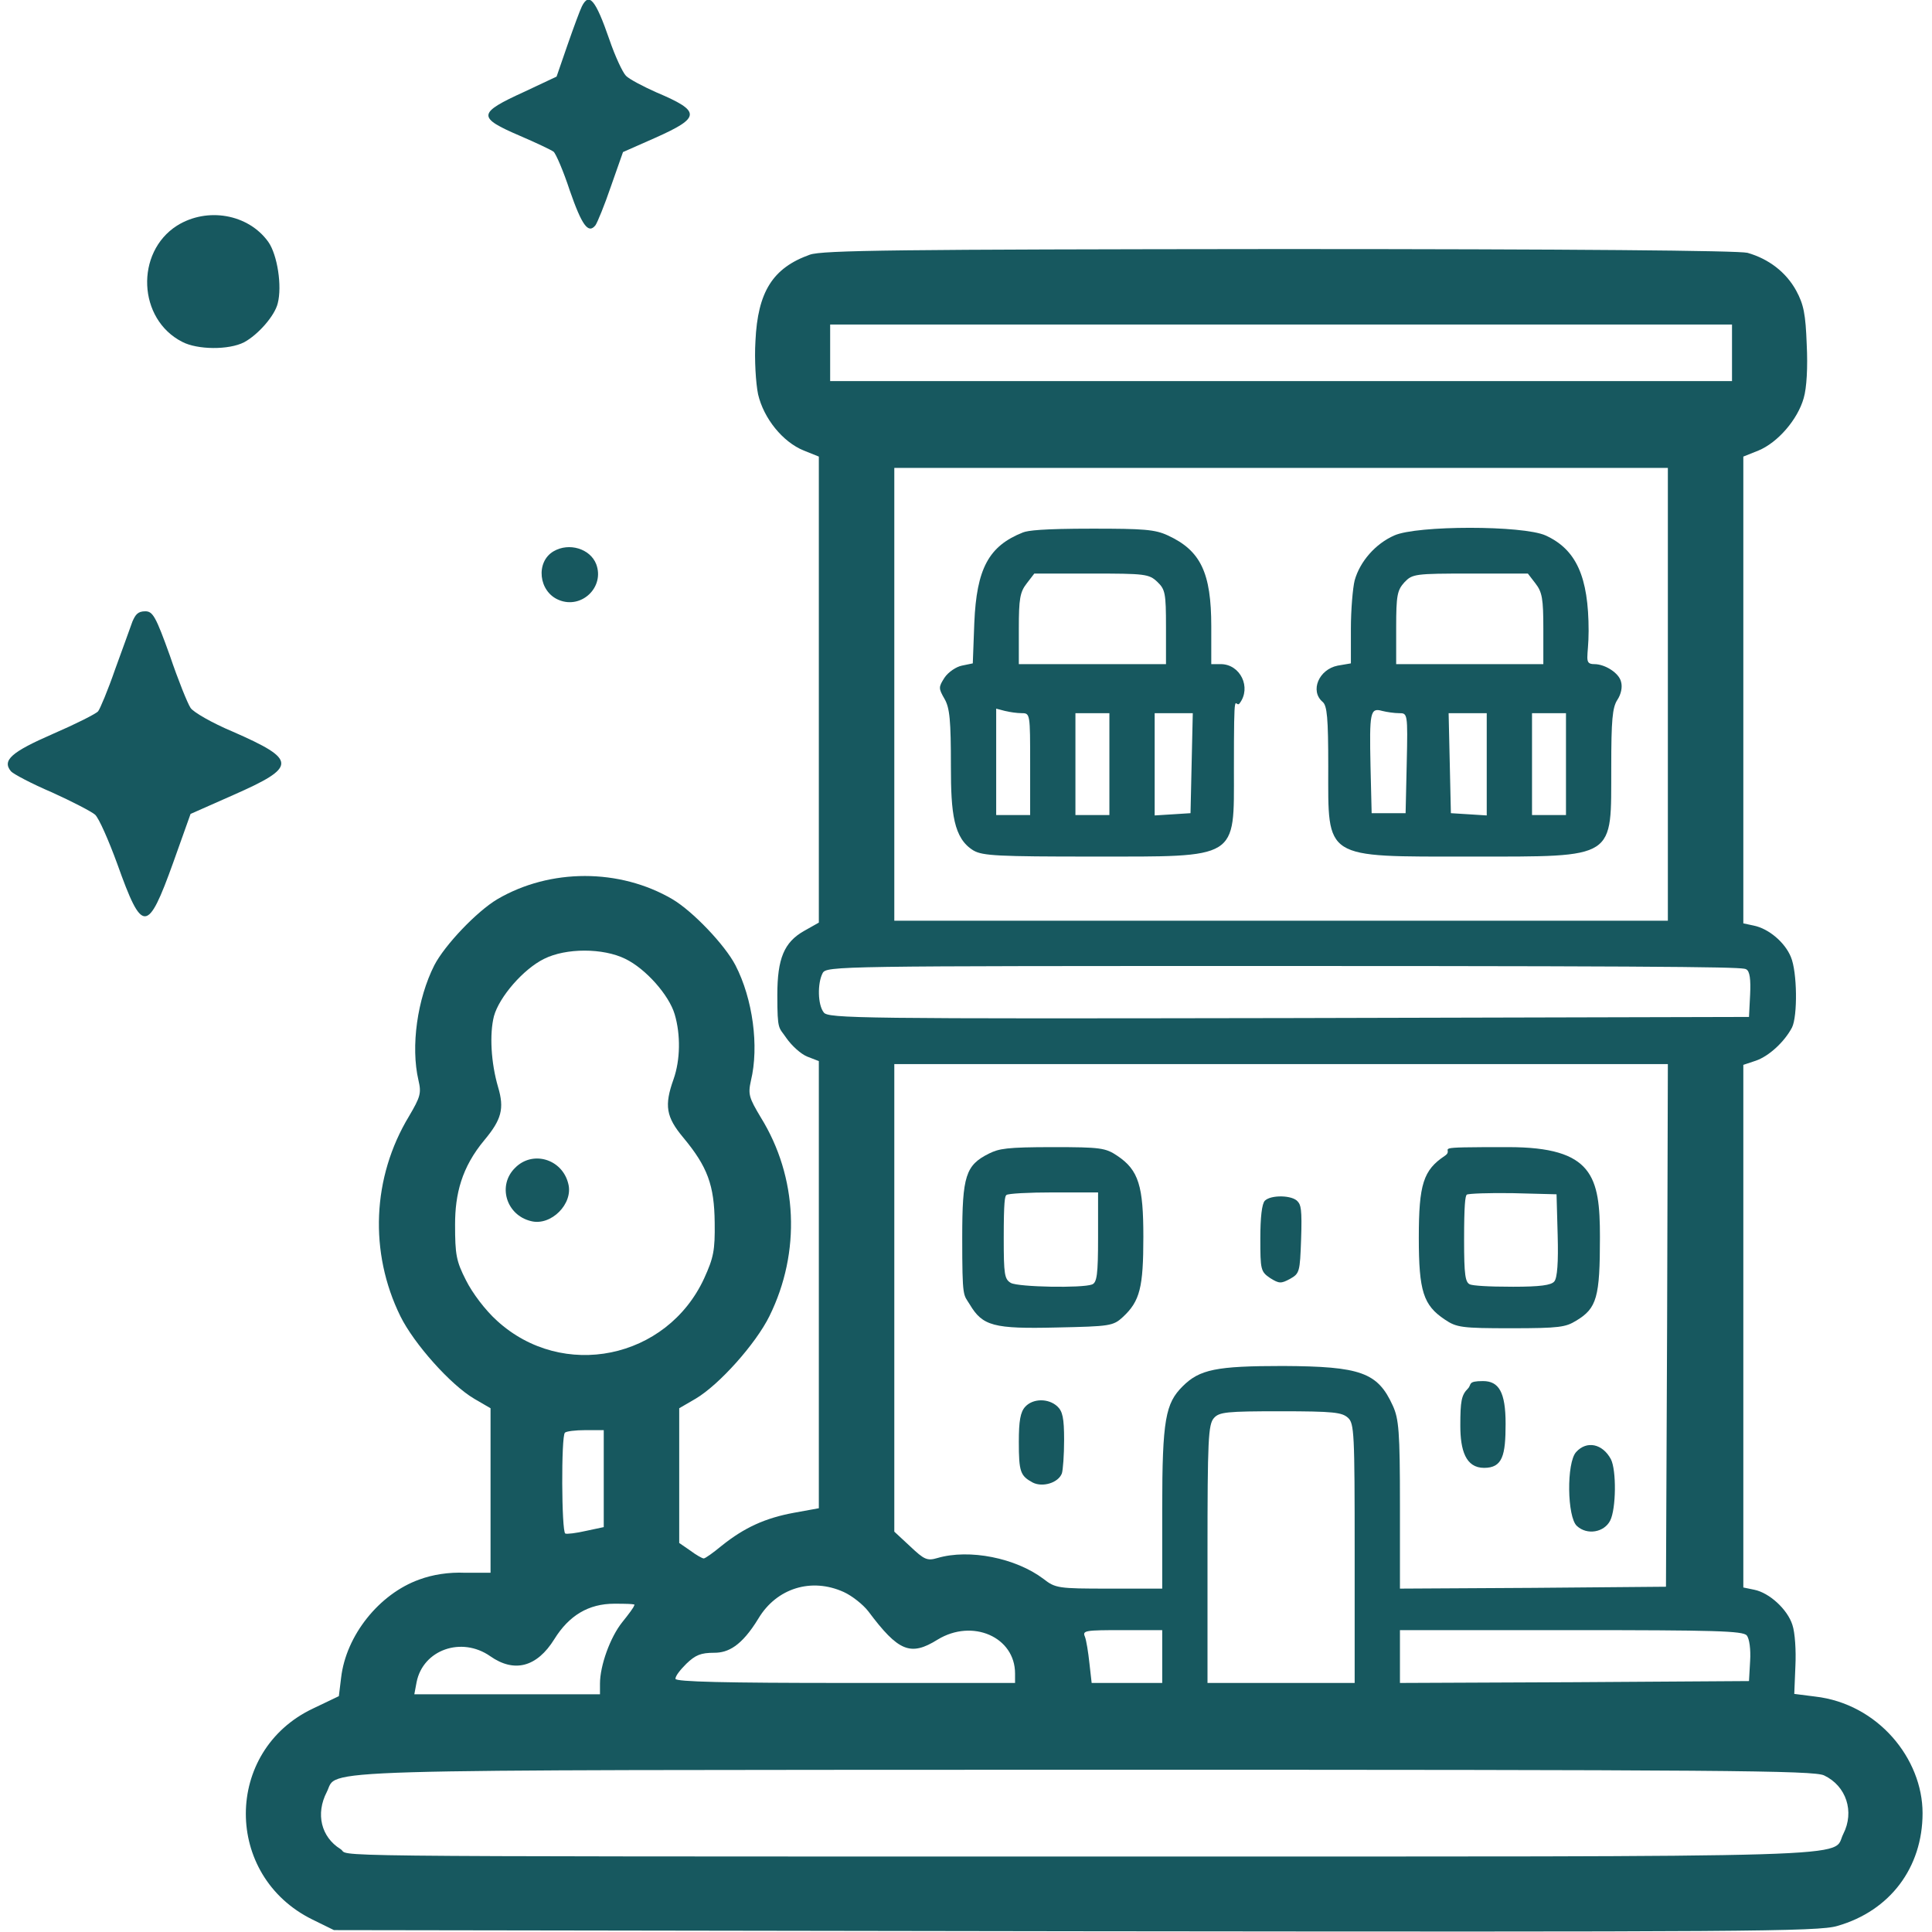
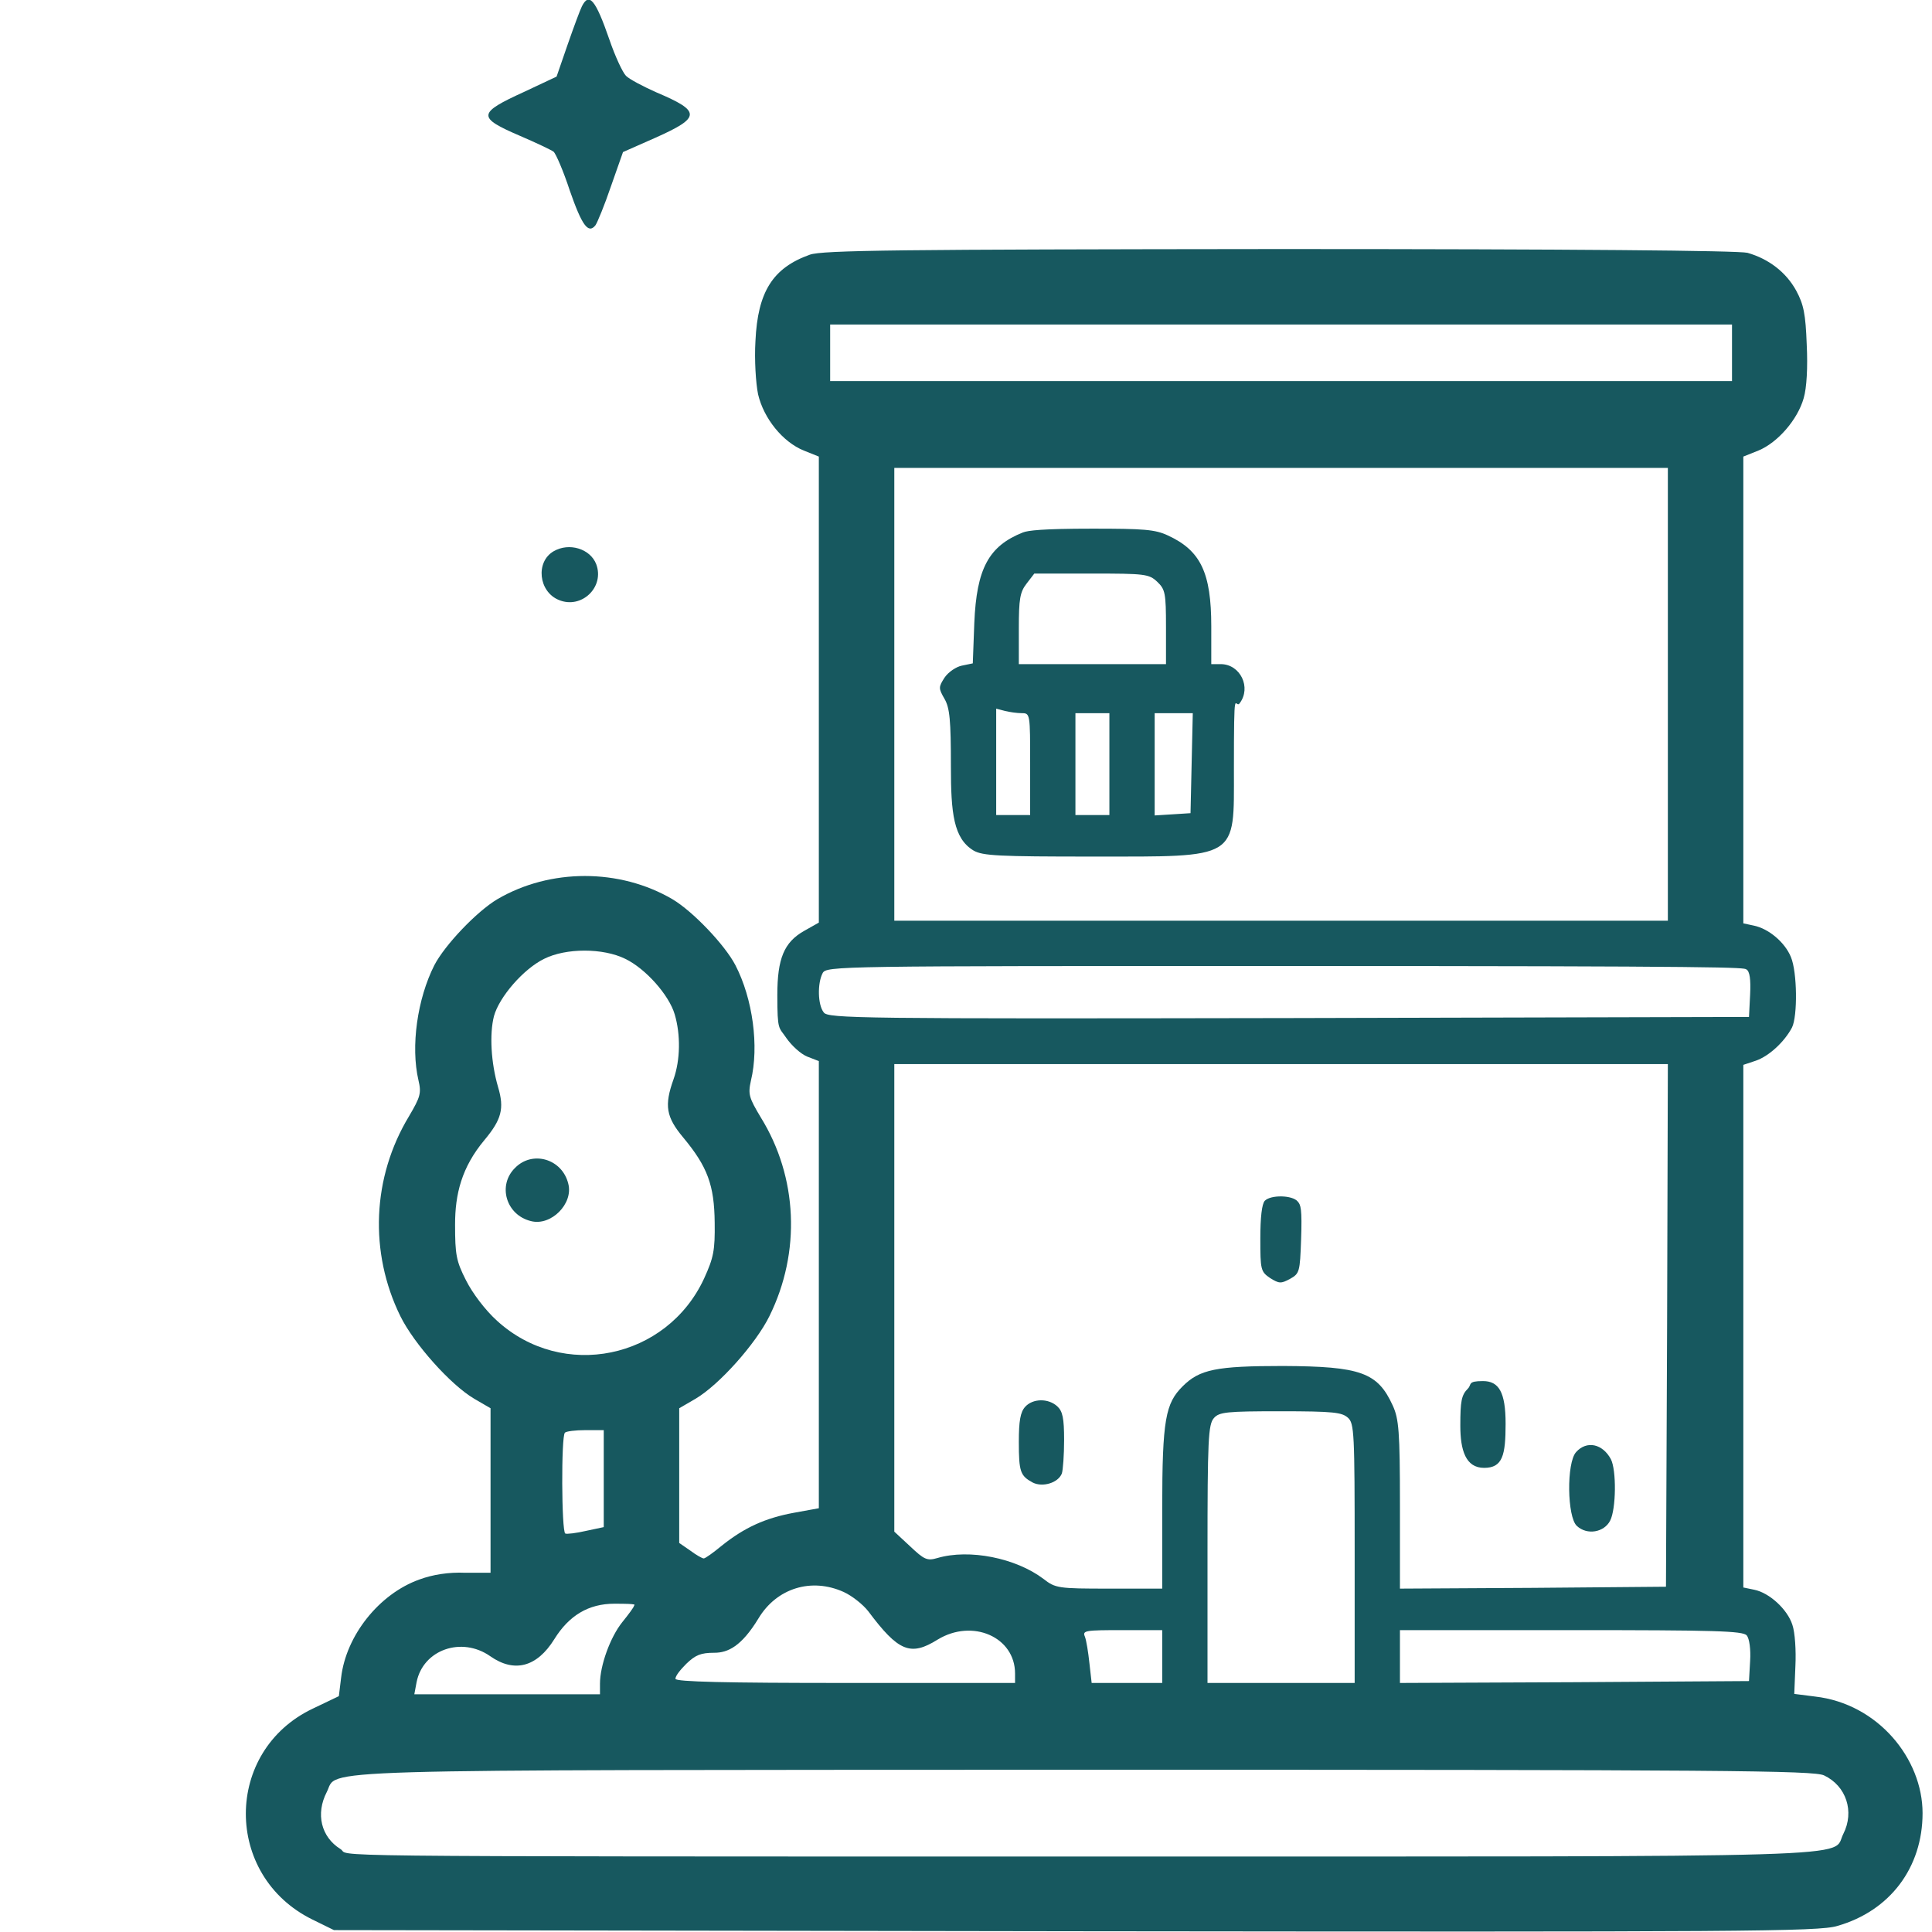
<svg xmlns="http://www.w3.org/2000/svg" id="Ebene_1" data-name="Ebene 1" version="1.1" viewBox="0 0 512 512">
  <defs>
    <style>
      .cls-1 {
        fill: #17585f;
        stroke-width: 0px;
      }
    </style>
  </defs>
  <path class="cls-1" d="M154.2,1.7c-.5,1-2.2,5.6-3.8,10.2l-2.9,8.4-8.5,4c-12.5,5.7-12.6,6.8-1.2,11.7,4.2,1.8,8.2,3.7,8.9,4.2.6.5,2.6,5.1,4.3,10.3,3.2,9.2,4.9,11.6,6.8,9.2.5-.7,2.4-5.3,4.1-10.3l3.2-9.1,8.6-3.8c12.1-5.4,12.1-7,.3-12-3.6-1.6-7.2-3.5-8.1-4.4s-2.9-5.2-4.4-9.6c-3.7-10.7-5.4-12.6-7.3-8.8Z" />
-   <path class="cls-1" d="M46.9,59.8c-11.1,7.1-10.4,24.8,1.4,30.8,4,2.1,12.3,2.2,16.4.1,3.7-2,8.1-7,8.9-10.3,1.2-4.6-.1-12.9-2.5-16.3-5.3-7.4-16.2-9.3-24.2-4.3Z" />
  <path class="cls-1" d="M214.6,67.5c-9.8,3.5-13.8,9.8-14.4,22.9-.3,4.9.1,11.2.7,14.1,1.5,6.4,6.5,12.6,12.1,14.9l4,1.6v123.5l-3.9,2.2c-5.3,3-7.1,7.3-7.1,17s.4,8.4,2.4,11.4c1.4,2,3.8,4.2,5.5,4.9l3.1,1.2v118.5l-6.6,1.2c-7.6,1.4-13.1,3.9-19.1,8.7-2.3,1.9-4.4,3.4-4.8,3.4s-2-.9-3.6-2.1l-2.9-2v-35.7l4.3-2.5c6.3-3.7,16-14.6,19.6-21.9,8.4-17,7.5-36.9-2.3-52.7-3.1-5.2-3.4-6.1-2.6-9.7,2.2-9.1.5-21.7-4.1-30.6-2.8-5.4-11.3-14.3-16.7-17.5-14-8.2-32.4-8.2-46.4,0-5.4,3.2-13.9,12.1-16.7,17.5-4.5,8.9-6.3,21.5-4.2,30.5.8,3.4.5,4.4-2.5,9.5-9.8,16.2-10.6,36.1-2.3,53,3.6,7.3,13.3,18.2,19.6,21.9l4.3,2.5v43.6h-6.7c-4.4-.2-8.7.5-12.2,1.8-10.6,3.8-19.4,14.8-20.7,26l-.6,4.9-6.9,3.3c-23.6,11.2-23.7,44.3-.1,55.9l5.7,2.8,196.5.3c177.4.2,196.9.1,201.9-1.4,14-4,22.6-15.5,22.6-29.9s-11.8-29-28.5-30.9l-5.5-.7.3-7.4c.2-4-.1-8.9-.8-10.9-1.3-4.1-6.1-8.5-10.1-9.3l-2.9-.6v-138.5l3.3-1.1c3.5-1.2,7.6-5,9.6-8.8,1.5-3,1.4-14.7-.3-18.7-1.6-3.9-5.9-7.5-9.8-8.3l-2.8-.6v-123.7l4-1.6c5.1-2.1,10.4-8.2,12-13.9.8-2.7,1.1-8.2.8-14.2-.3-8.1-.8-10.6-2.8-14.3-2.7-4.9-7.3-8.4-12.9-10-2.3-.6-46.3-1-124.1-1-100.9.1-121.1.3-124.4,1.5ZM459,93.5v7.5h-239v-15h239v7.5ZM442,184v60h-205v-120h205v60ZM165.7,254.1c5.4,2.6,11.6,9.6,13.1,14.7,1.6,5.4,1.5,12.1-.3,17.2-2.5,7-2,10,2.6,15.5,6.4,7.7,8.2,12.6,8.3,22.5.1,7.4-.3,9.3-2.8,14.8-9.9,21.4-37.5,27.1-54.9,11.2-3.1-2.8-6.5-7.3-8.2-10.7-2.6-5.1-2.9-6.8-2.9-14.8s1.7-15.1,7.8-22.4c4.5-5.4,5.3-8.3,3.6-14-1.9-6.5-2.3-14.1-1.1-18.8,1.4-5.1,7.8-12.5,13.3-15.2,5.8-2.9,15.6-2.9,21.5,0ZM462.8,256.9c.9.5,1.2,2.6,1,6.7l-.3,5.9-122,.3c-113.8.2-122.1.1-123.2-1.5-1.6-2-1.7-7.7-.3-10.4,1-1.9,3.5-1.9,122.3-1.9s121.8.4,122.5.9ZM441.8,351.2l-.3,69.3-35.2.3-35.3.2v-22.2c0-19.5-.3-22.8-1.9-26.3-4-8.8-8.5-10.4-29.1-10.5-17.7,0-22.1.9-26.6,5.4s-5.4,8.7-5.4,32.3v21.3h-14.1c-13.5,0-14.2-.1-17.4-2.6-7.3-5.5-19.6-8-28.1-5.5-2.7.8-3.5.4-7.2-3.1l-4.2-3.9v-123.9h205l-.2,69.2ZM357.2,375.7c1.7,1.5,1.8,4,1.8,36v34.3h-39v-34.2c0-30.4.2-34.3,1.7-36,1.4-1.6,3.4-1.8,17.6-1.8s16.3.3,17.9,1.7ZM160,391.8v12.9l-4.7,1c-2.6.6-5.1.9-5.5.7-1-.6-1.1-25.8-.1-26.7.3-.4,2.8-.7,5.5-.7h4.8v12.8ZM223.6,421.9c2.2,1,5.1,3.3,6.5,5.1,8,10.7,11.2,12,18.4,7.5,9.2-5.6,20.5-.7,20.5,9v2.5h-45c-31.5,0-45-.3-45-1.1s1.3-2.4,2.9-4c2.4-2.3,3.8-2.9,7.4-2.9s7.2-1.7,11.7-9.1c4.8-8,14-10.9,22.6-7ZM168,425.6c0,.3-1.4,2.2-3.1,4.3-3.2,4-5.9,11.5-5.9,16.3v2.8h-49.2l.6-3.2c1.7-8.6,11.9-12.2,19.5-6.9,6.4,4.5,12.4,2.9,17-4.5,3.9-6.3,9.1-9.4,15.9-9.4s5.2.3,5.2.6ZM308,439v7h-18.7l-.6-5.3c-.3-2.8-.8-6-1.2-7-.7-1.6.2-1.7,9.9-1.7h10.6v7ZM462.9,433.4c.7.8,1.1,3.7.9,6.8l-.3,5.3-46.2.3-46.3.2v-14h45.4c37.9,0,45.5.2,46.5,1.4ZM483.4,470.5c5.9,2.8,8.1,9.6,5.1,15.5-3.3,6.4,11.8,6-201.2,6s-193.8,0-197.1-2c-5.1-3.2-6.6-9.3-3.6-15.1,3.2-6.2-9.9-5.8,200.7-5.9,170.4,0,193.3.2,196.1,1.5Z" />
  <path class="cls-1" d="M271.1,141.1c-9.1,3.6-12.3,9.6-12.9,24l-.4,10.7-2.9.6c-1.5.3-3.6,1.7-4.6,3.2-1.6,2.5-1.6,2.8,0,5.6,1.4,2.4,1.7,5.7,1.7,18s.7,19,6,22.2c2.4,1.4,6.7,1.6,31.5,1.6,39,0,37.5.9,37.5-23s.3-16,1.5-17.6c3.2-4.2.2-10.4-5-10.4h-2.5v-10c0-14.2-2.8-20.1-11.5-24.1-3.4-1.6-6.5-1.8-20-1.8s-17.1.5-18.4,1ZM306.7,154.2c2.1,2,2.3,3,2.3,12v9.8h-39v-9.4c0-7.9.3-9.7,2.1-12l2-2.6h15.2c14.1,0,15.2.1,17.4,2.2ZM270.8,189c2.2,0,2.2.2,2.2,13.5v13.5h-9v-28.2l2.3.6c1.2.3,3.2.6,4.5.6ZM294,202.5v13.5h-9v-27h9v13.5ZM315.8,202.2l-.3,13.3-4.7.3-4.8.3v-27.1h10.1l-.3,13.2Z" />
-   <path class="cls-1" d="M369.5,141.9c-5,2.2-9.1,6.9-10.5,11.9-.5,2-1,7.8-1,12.8v9.2l-3.5.6c-5,1-7.4,6.7-4,9.6,1.2,1,1.5,4.2,1.5,17.2,0,24.7-1.5,23.8,37.7,23.8s37.2.8,37.3-23.8c0-12.3.3-15.7,1.6-17.7,1-1.5,1.4-3.4,1-4.8-.5-2.3-4.2-4.7-7.1-4.7s-1.5-1.8-1.5-8.8c0-14.4-3.3-21.6-11.4-25.3-6-2.7-34.1-2.7-40.1,0ZM406.9,154.6c1.8,2.3,2.1,4.1,2.1,12v9.4h-39v-9.7c0-8.6.3-9.9,2.2-12,2.1-2.2,2.8-2.3,17.4-2.3h15.3l2,2.6ZM370.8,189c2.2,0,2.3,0,2,13.2l-.3,13.3h-9l-.3-12.4c-.3-14.4-.1-15.6,3.1-14.7,1.2.3,3.2.6,4.5.6ZM394,202.6v13.5l-4.7-.3-4.8-.3-.3-13.3-.3-13.2h10.1v13.6ZM415,202.5v13.5h-9v-27h9v13.5Z" />
  <path class="cls-1" d="M136.5,309.5c-4.7,4.6-2.4,12.5,4.2,14.1,5.3,1.4,11.3-4.6,9.9-9.9-1.6-6.6-9.5-8.9-14.1-4.2Z" />
-   <path class="cls-1" d="M262.1,305.7c-6.2,3.1-7.1,5.9-7.1,22.3s.3,14.9,2,17.7c3.4,5.7,6.3,6.5,23,6.1,14.2-.3,15-.4,17.6-2.8,4.5-4.2,5.4-7.8,5.4-21.2s-1.2-17.7-6.9-21.5c-3.1-2.1-4.5-2.3-17-2.3s-14.3.4-17,1.7ZM291,327.9c0,9.9-.3,12-1.6,12.5-2.6,1-19.4.7-21.5-.4-1.7-1-1.9-2.2-1.9-11.9s.3-11.1.7-11.4c.3-.4,6-.7,12.5-.7h11.8v11.9Z" />
-   <path class="cls-1" d="M382.9,306.3c-5.7,3.8-6.9,7.5-6.9,21.7s1.2,17.9,6.9,21.7c3.1,2.1,4.5,2.3,17.5,2.3s14.5-.3,17.3-2c5.5-3.3,6.3-6.2,6.3-22.2s-1.8-23.8-24.3-23.8-13.7.2-16.8,2.3ZM412.8,327.4c.2,7.1-.1,11.3-.9,12.2-.8,1-3.8,1.4-10.9,1.4s-10.5-.3-11.4-.6c-1.3-.5-1.6-2.5-1.6-11.8s.3-11.6.7-12c.4-.3,5.9-.5,12.2-.4l11.6.3.3,10.9Z" />
  <path class="cls-1" d="M335.2,318.2c-.8.8-1.2,4.5-1.2,10,0,8.3.1,8.8,2.6,10.5,2.4,1.5,2.9,1.5,5.3.2,2.5-1.4,2.6-1.9,2.9-10.3s-.1-9.3-.9-10.2c-1.4-1.7-7.1-1.8-8.7-.2Z" />
  <path class="cls-1" d="M389,368c-1.7,1.7-2,3.3-2,9.8s1.4,11.2,6.3,11.2,5.7-3.3,5.7-11.7-1.8-11.3-6-11.3-2.9.9-4,2Z" />
  <path class="cls-1" d="M271.7,372.8c-1.3,1.4-1.7,3.8-1.7,9.3,0,8,.4,9,3.7,10.8,2.6,1.3,6.7.1,7.7-2.4.3-.9.6-4.9.6-8.9,0-5.8-.4-7.6-1.8-8.9-2.4-2.2-6.5-2.1-8.5.1Z" />
  <path class="cls-1" d="M417.7,384.8c-2.6,2.8-2.4,17.3.2,19.6,2.7,2.5,7.2,1.7,8.8-1.4s1.7-13.4.2-16.3c-2.2-4.1-6.4-5-9.2-1.9Z" />
  <path class="cls-1" d="M146.7,146.1c-4.8,2.8-4,10.7,1.4,12.9,6,2.5,12.2-3.4,9.9-9.5-1.6-4.1-7.2-5.8-11.3-3.4Z" />
-   <path class="cls-1" d="M35.1,164.7c-.6,1.6-2.6,7.3-4.6,12.7-1.9,5.5-4,10.5-4.5,11.1-.6.7-6,3.4-12,6-11,4.8-13.5,7-11.1,9.9.6.7,5.5,3.3,10.9,5.6,5.3,2.4,10.5,5.1,11.4,5.9,1,.9,3.6,6.8,5.9,13.1,6.6,18.5,8,18.5,14.8-.4l4.6-12.9,11.3-5c17-7.5,17-9.3-.1-16.8-5.5-2.3-10.5-5.2-11.2-6.3-.8-1.2-3.3-7.4-5.5-13.9-3.7-10.3-4.5-11.7-6.5-11.7s-2.6.9-3.4,2.7Z" />
</svg>